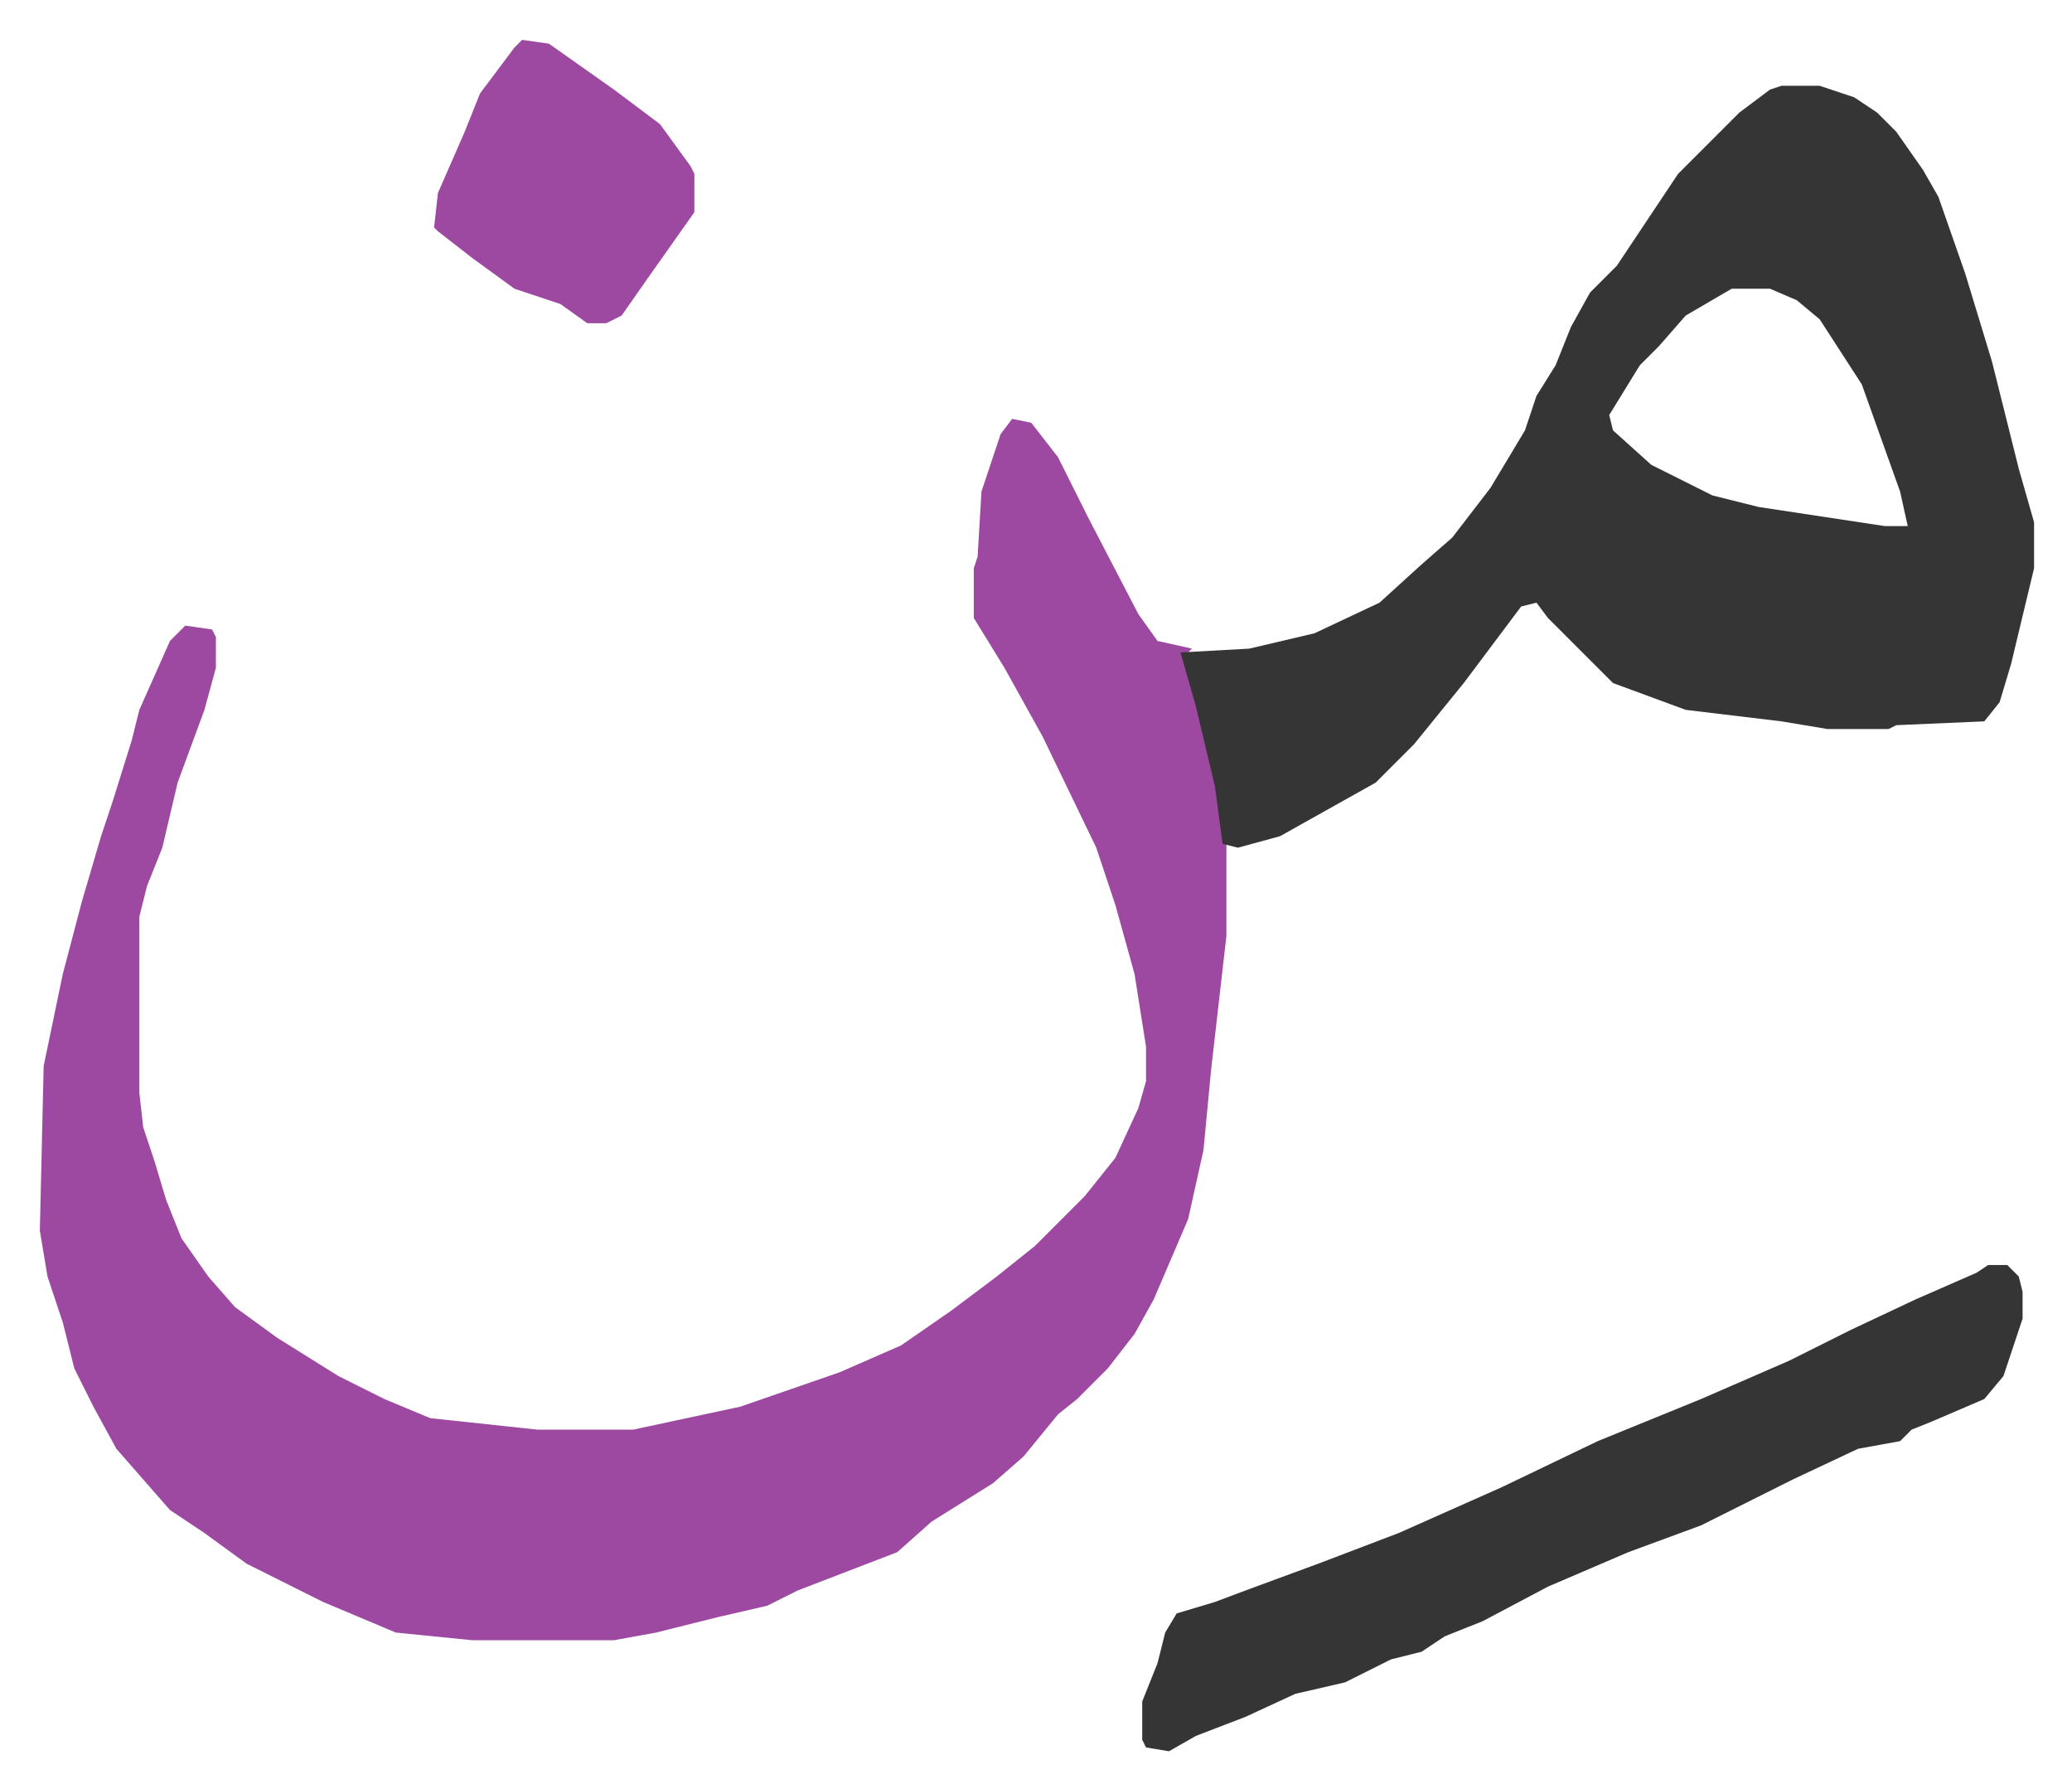
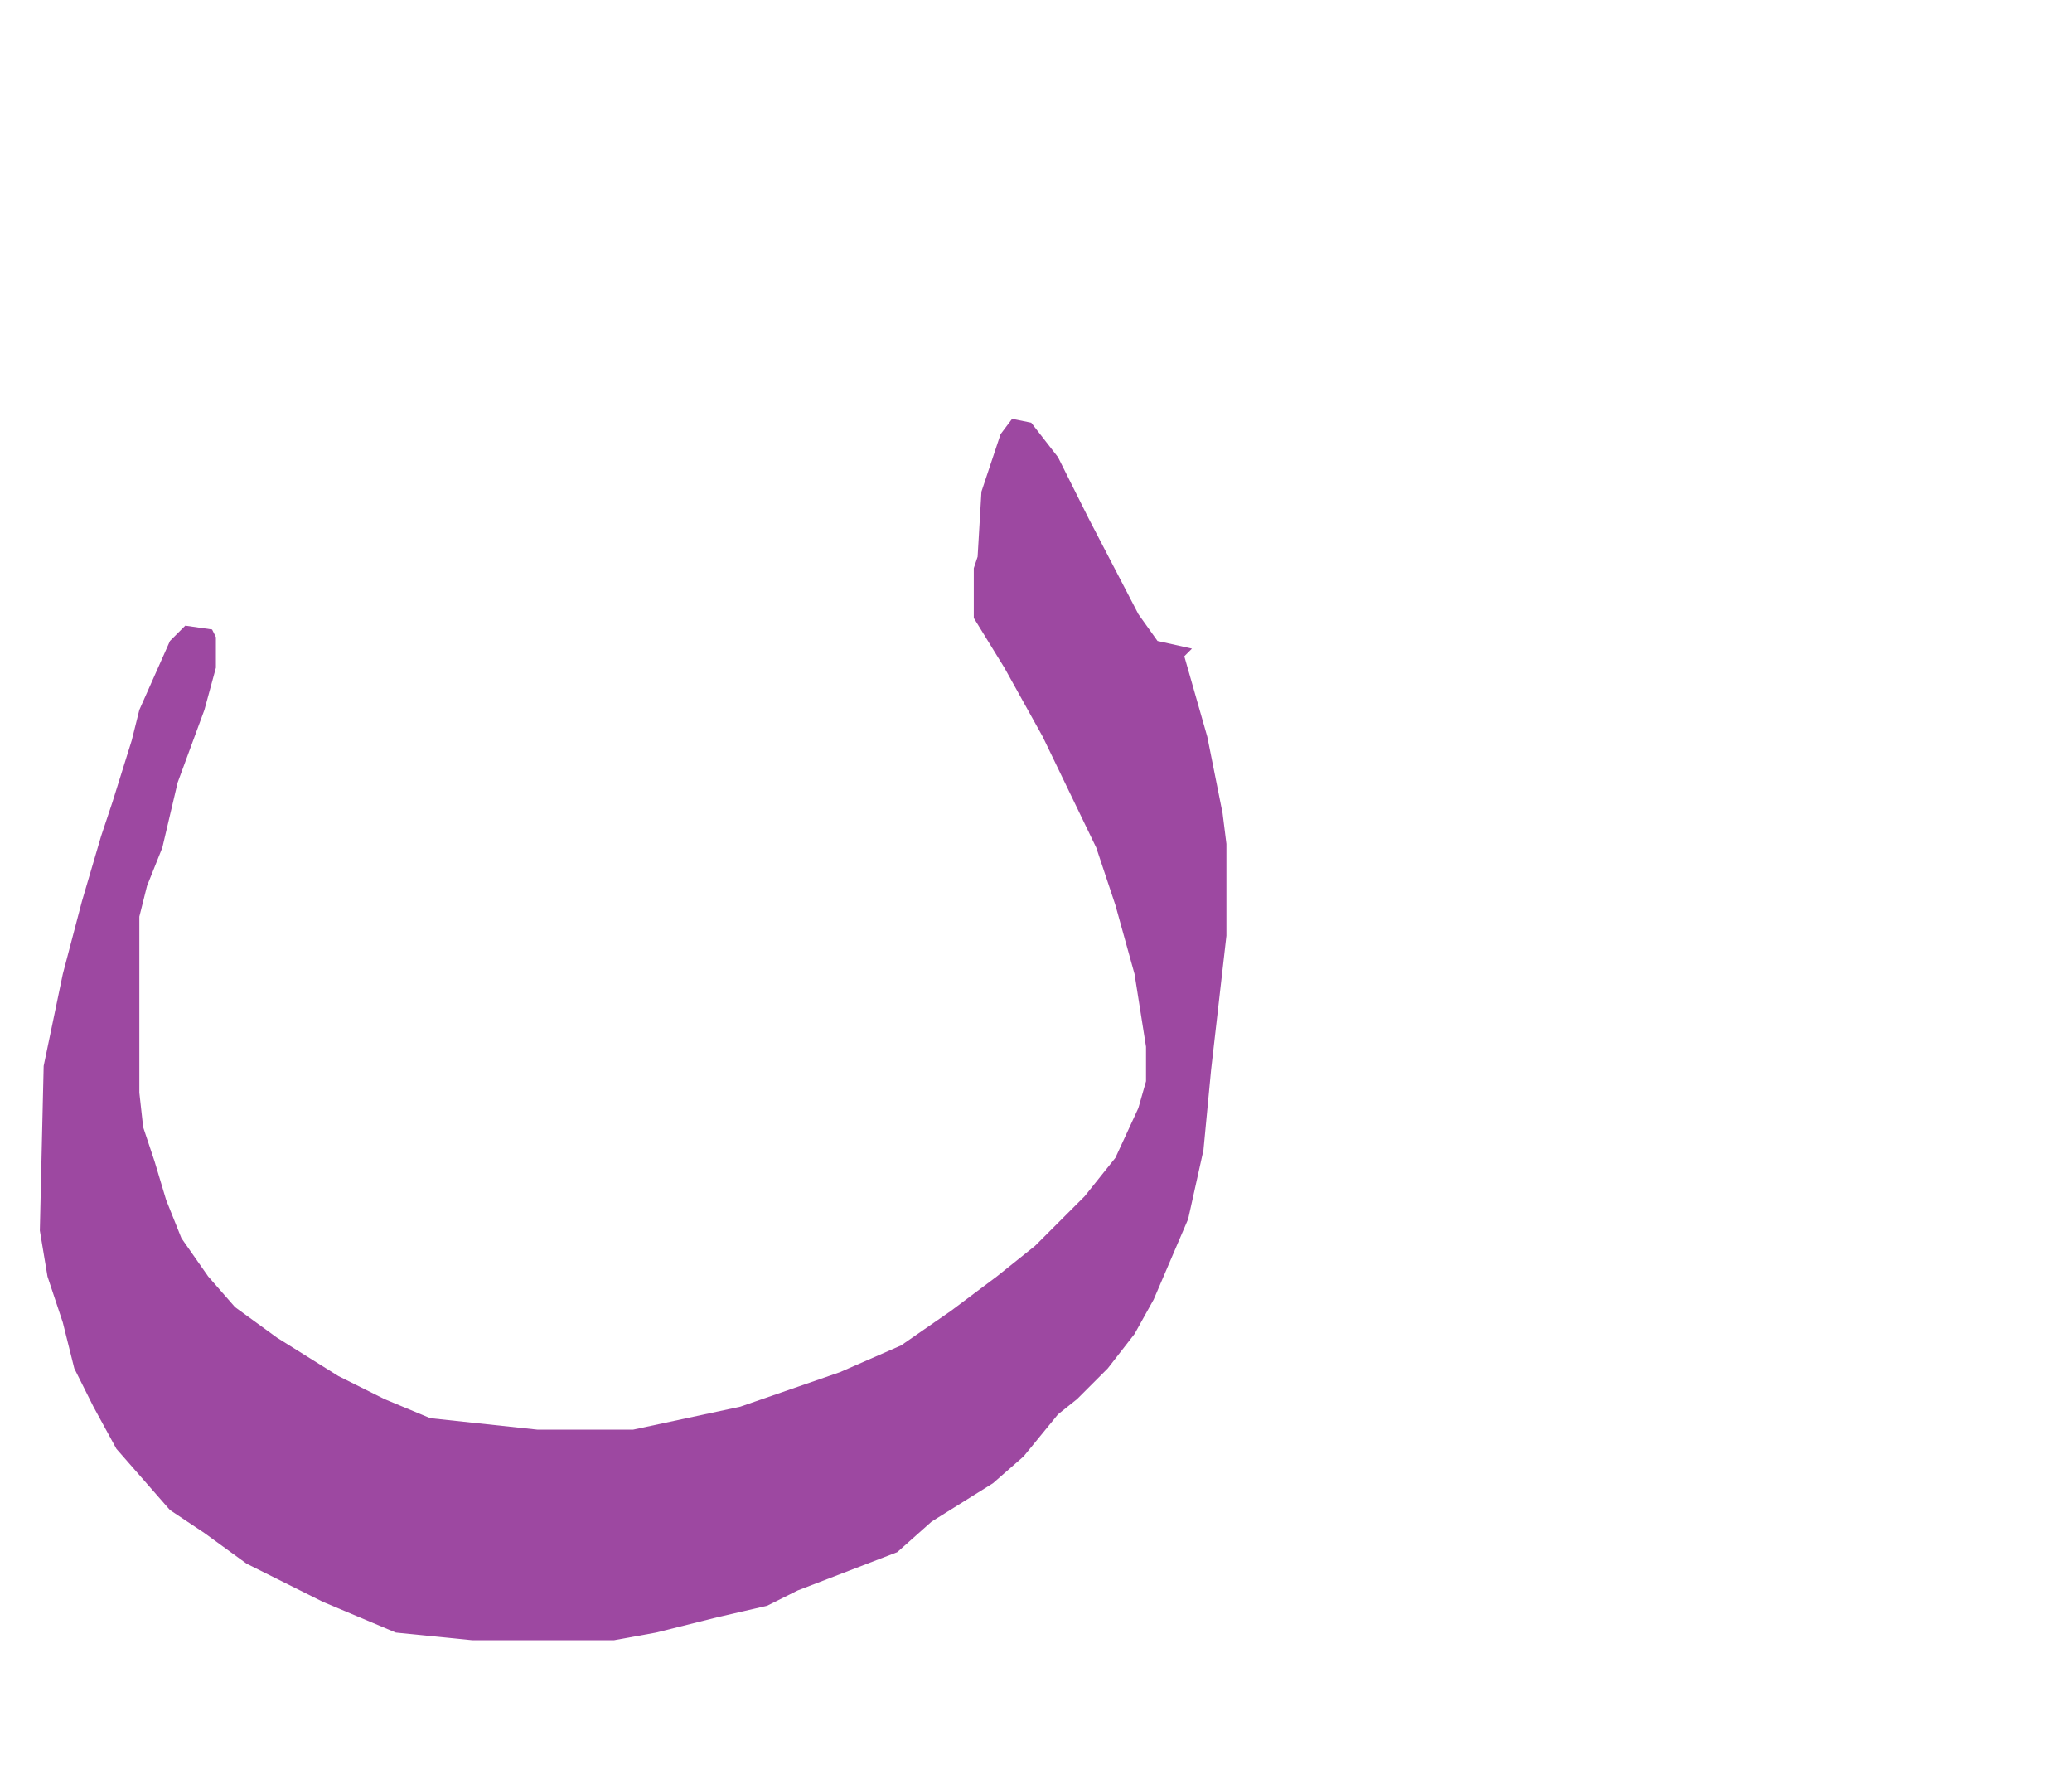
<svg xmlns="http://www.w3.org/2000/svg" role="img" viewBox="-10.41 676.59 541.32 467.32">
  <path fill="#9d48a1" id="rule_ikhfa" d="M254 786l5 1 7 9 8 16 13 25 5 7 9 2-2 2 6 21 4 20 1 8v24l-4 35-2 21-4 18-9 21-5 9-7 9-8 8-5 4-9 11-8 7-16 10-9 8-26 10-8 4-13 3-16 4-11 2h-37l-20-2-19-8-20-10-11-8-9-6-7-8-7-8-6-11-5-10-3-12-4-12-2-12 1-43 5-24 5-19 5-17 3-9 5-16 2-8 8-18 4-4 7 1 1 2v8l-3 11-7 19-4 17-4 10-2 8v46l1 9 3 9 3 10 4 10 7 10 7 8 11 8 16 10 12 6 12 5 28 3h25l28-6 26-9 16-7 13-9 12-9 10-8 5-5 8-8 8-10 6-13 2-7v-9l-3-19-5-18-5-15-14-29-10-18-8-13v-13l1-3 1-17 5-15z" />
-   <path fill="#353535" id="rule_normal" d="M455 699h10l9 3 6 4 5 5 7 10 4 7 7 20 7 23 7 28 4 14v12l-6 25-3 10-4 5-23 1-2 1h-16l-12-2-25-3-19-7-17-17-3-4-4 1-9 12-6 8-13 16-10 10-25 14-11 3-4-1-2-15-5-21-4-14 18-1 17-4 17-8 11-10 8-7 10-13 9-15 3-9 5-8 4-10 5-9 7-7 16-24 16-16 8-6zm-13 53l-12 7-7 8-5 5-8 13 1 4 10 9 16 8 12 3 33 5h6l-2-9-10-28-11-17-6-5-7-3zm67 255h5l3 3 1 4v7l-5 15-5 6-14 6-5 2-3 3-11 2-17 8-12 6-12 6-19 7-21 9-17 9-10 4-6 4-8 2-12 6-13 3-13 6-13 5-7 4-6-1-1-2v-10l4-10 2-8 3-5 10-3 8-3 19-7 21-8 27-12 25-12 27-11 23-10 16-8 17-8 16-7z" />
-   <path fill="#9d48a1" id="rule_ikhfa" d="M126 687l7 1 17 12 12 9 8 11 1 2v10l-12 17-7 10-4 2h-5l-7-5-12-4-11-8-9-7-1-1 1-9 7-16 4-10 9-12z" />
</svg>